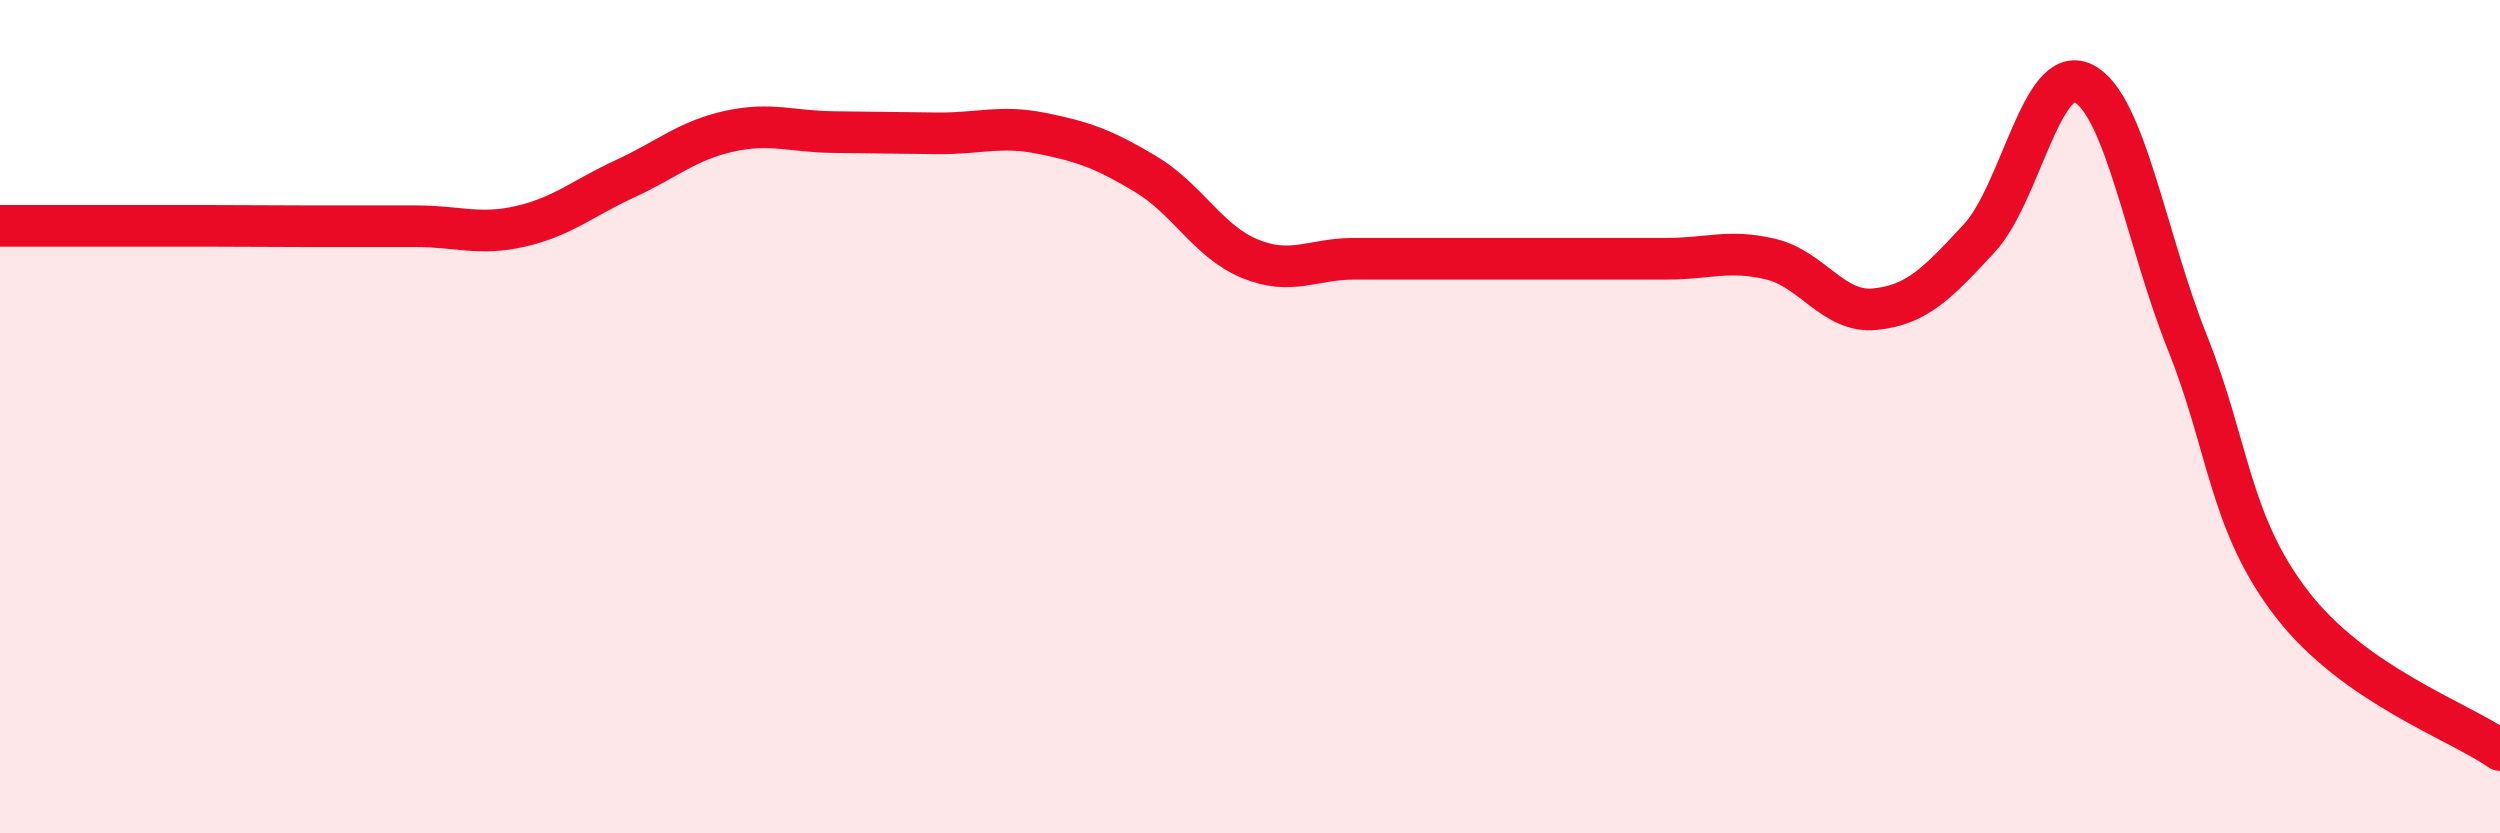
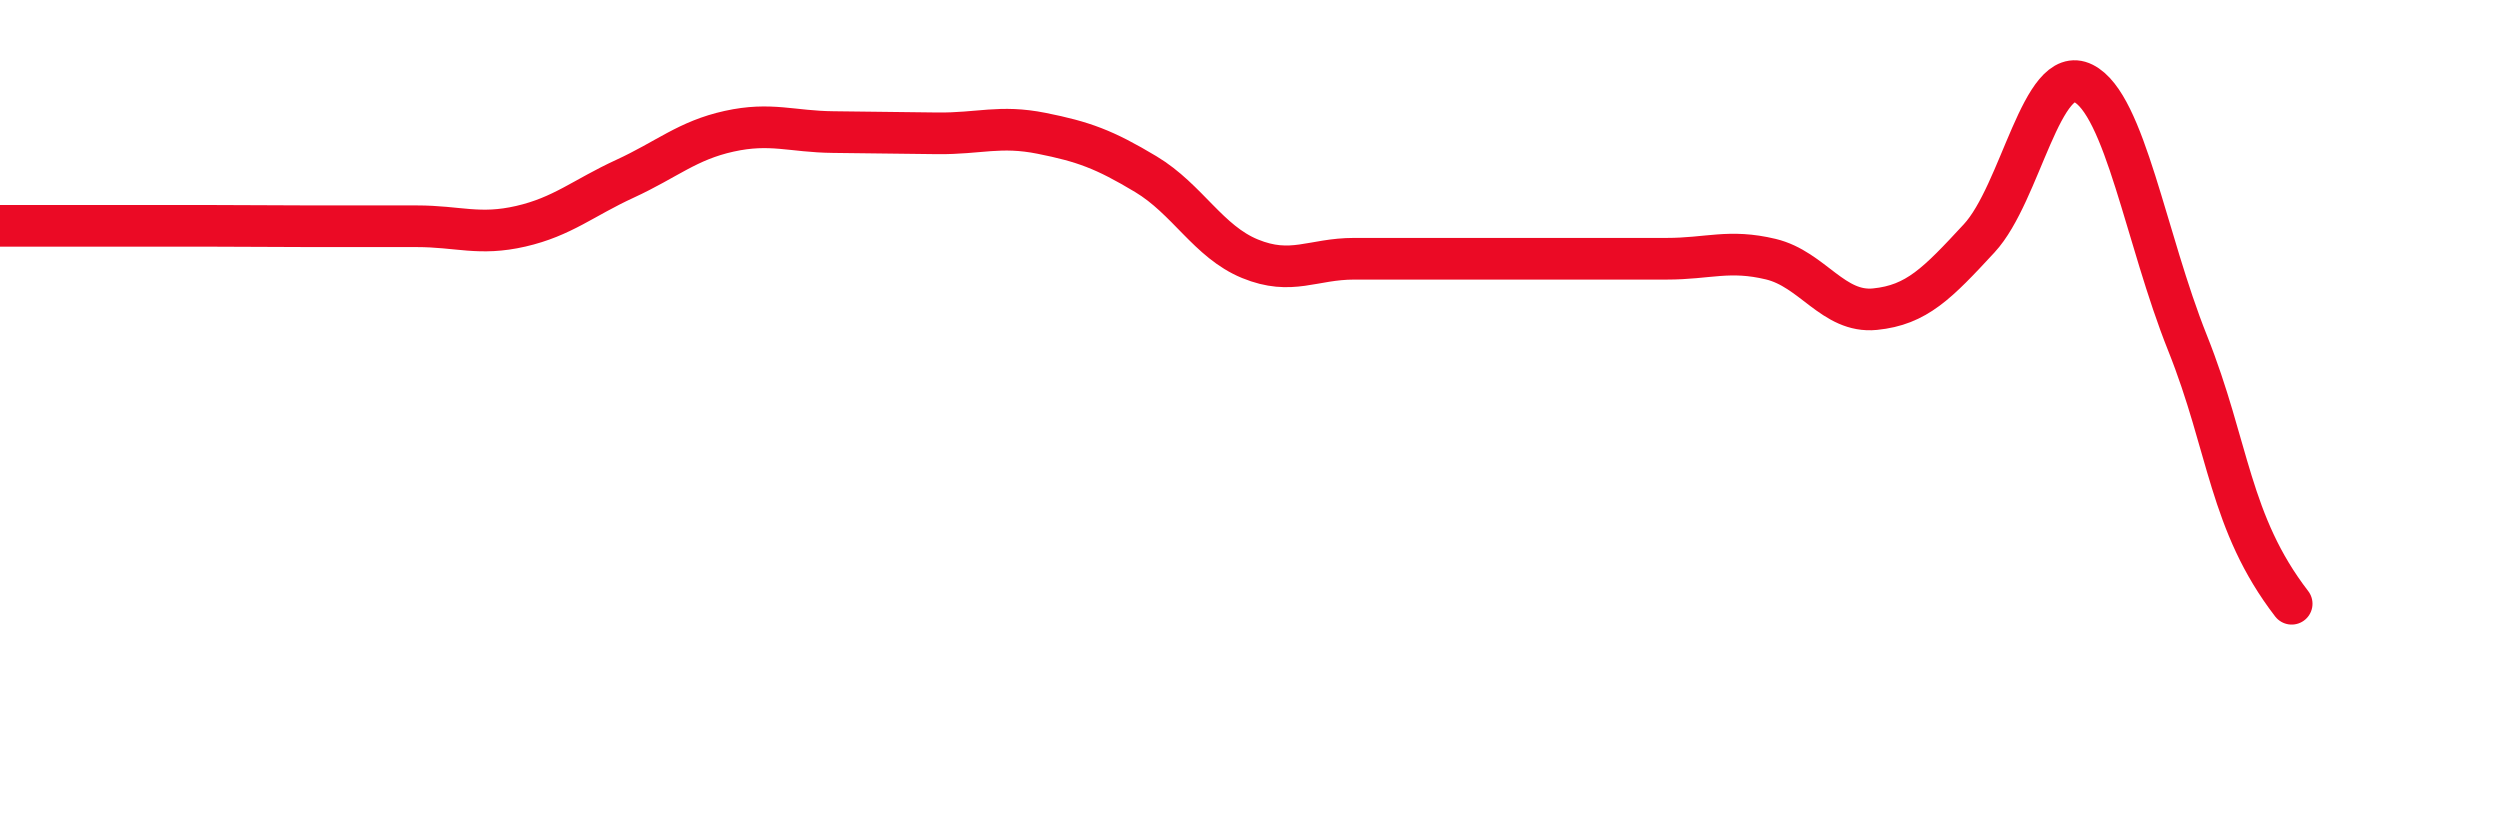
<svg xmlns="http://www.w3.org/2000/svg" width="60" height="20" viewBox="0 0 60 20">
-   <path d="M 0,5.42 C 0.5,5.42 1.5,5.42 2.5,5.42 C 3.5,5.42 4,5.42 5,5.42 C 6,5.42 6.5,5.43 7.5,5.43 C 8.5,5.43 9,5.43 10,5.43 C 11,5.43 11.5,5.66 12.5,5.43 C 13.5,5.2 14,4.75 15,4.29 C 16,3.83 16.5,3.37 17.5,3.15 C 18.5,2.93 19,3.16 20,3.17 C 21,3.18 21.5,3.19 22.5,3.2 C 23.5,3.21 24,3 25,3.2 C 26,3.4 26.5,3.58 27.5,4.18 C 28.5,4.78 29,5.8 30,6.21 C 31,6.62 31.5,6.21 32.5,6.21 C 33.5,6.21 34,6.21 35,6.21 C 36,6.21 36.5,6.21 37.5,6.21 C 38.5,6.21 39,6.21 40,6.21 C 41,6.21 41.5,5.98 42.5,6.22 C 43.5,6.46 44,7.52 45,7.42 C 46,7.32 46.5,6.8 47.5,5.72 C 48.5,4.64 49,1.5 50,2 C 51,2.5 51.5,5.73 52.5,8.23 C 53.5,10.73 53.5,12.54 55,14.49 C 56.5,16.44 59,17.3 60,18L60 20L0 20Z" fill="#EB0A25" opacity="0.1" stroke-linecap="round" stroke-linejoin="round" />
-   <path d="M 0,5.42 C 0.5,5.42 1.5,5.42 2.5,5.42 C 3.5,5.42 4,5.42 5,5.42 C 6,5.42 6.5,5.43 7.5,5.43 C 8.5,5.43 9,5.43 10,5.43 C 11,5.43 11.5,5.66 12.5,5.43 C 13.5,5.2 14,4.75 15,4.29 C 16,3.83 16.5,3.37 17.5,3.15 C 18.5,2.93 19,3.16 20,3.17 C 21,3.18 21.5,3.19 22.5,3.2 C 23.5,3.21 24,3 25,3.2 C 26,3.4 26.5,3.58 27.5,4.18 C 28.5,4.78 29,5.8 30,6.21 C 31,6.62 31.5,6.21 32.5,6.21 C 33.5,6.21 34,6.21 35,6.21 C 36,6.21 36.5,6.21 37.5,6.21 C 38.5,6.21 39,6.21 40,6.21 C 41,6.21 41.5,5.98 42.5,6.22 C 43.5,6.46 44,7.52 45,7.42 C 46,7.32 46.5,6.8 47.5,5.72 C 48.5,4.64 49,1.5 50,2 C 51,2.5 51.5,5.73 52.5,8.23 C 53.5,10.73 53.5,12.54 55,14.49 C 56.5,16.44 59,17.3 60,18" stroke="#EB0A25" stroke-width="1" fill="none" stroke-linecap="round" stroke-linejoin="round" />
+   <path d="M 0,5.42 C 0.5,5.42 1.5,5.42 2.5,5.42 C 3.5,5.42 4,5.42 5,5.42 C 6,5.42 6.5,5.43 7.5,5.43 C 8.5,5.43 9,5.43 10,5.43 C 11,5.43 11.5,5.66 12.5,5.43 C 13.5,5.2 14,4.75 15,4.29 C 16,3.83 16.5,3.37 17.5,3.15 C 18.5,2.93 19,3.16 20,3.17 C 21,3.18 21.5,3.19 22.5,3.2 C 23.5,3.21 24,3 25,3.2 C 26,3.4 26.5,3.58 27.5,4.18 C 28.5,4.78 29,5.8 30,6.21 C 31,6.62 31.5,6.21 32.5,6.21 C 33.5,6.21 34,6.21 35,6.21 C 36,6.21 36.5,6.21 37.5,6.21 C 38.5,6.21 39,6.21 40,6.21 C 41,6.21 41.5,5.98 42.5,6.22 C 43.5,6.46 44,7.52 45,7.42 C 46,7.32 46.5,6.8 47.5,5.72 C 48.5,4.64 49,1.5 50,2 C 51,2.5 51.5,5.73 52.5,8.23 C 53.5,10.73 53.5,12.54 55,14.49 " stroke="#EB0A25" stroke-width="1" fill="none" stroke-linecap="round" stroke-linejoin="round" />
</svg>